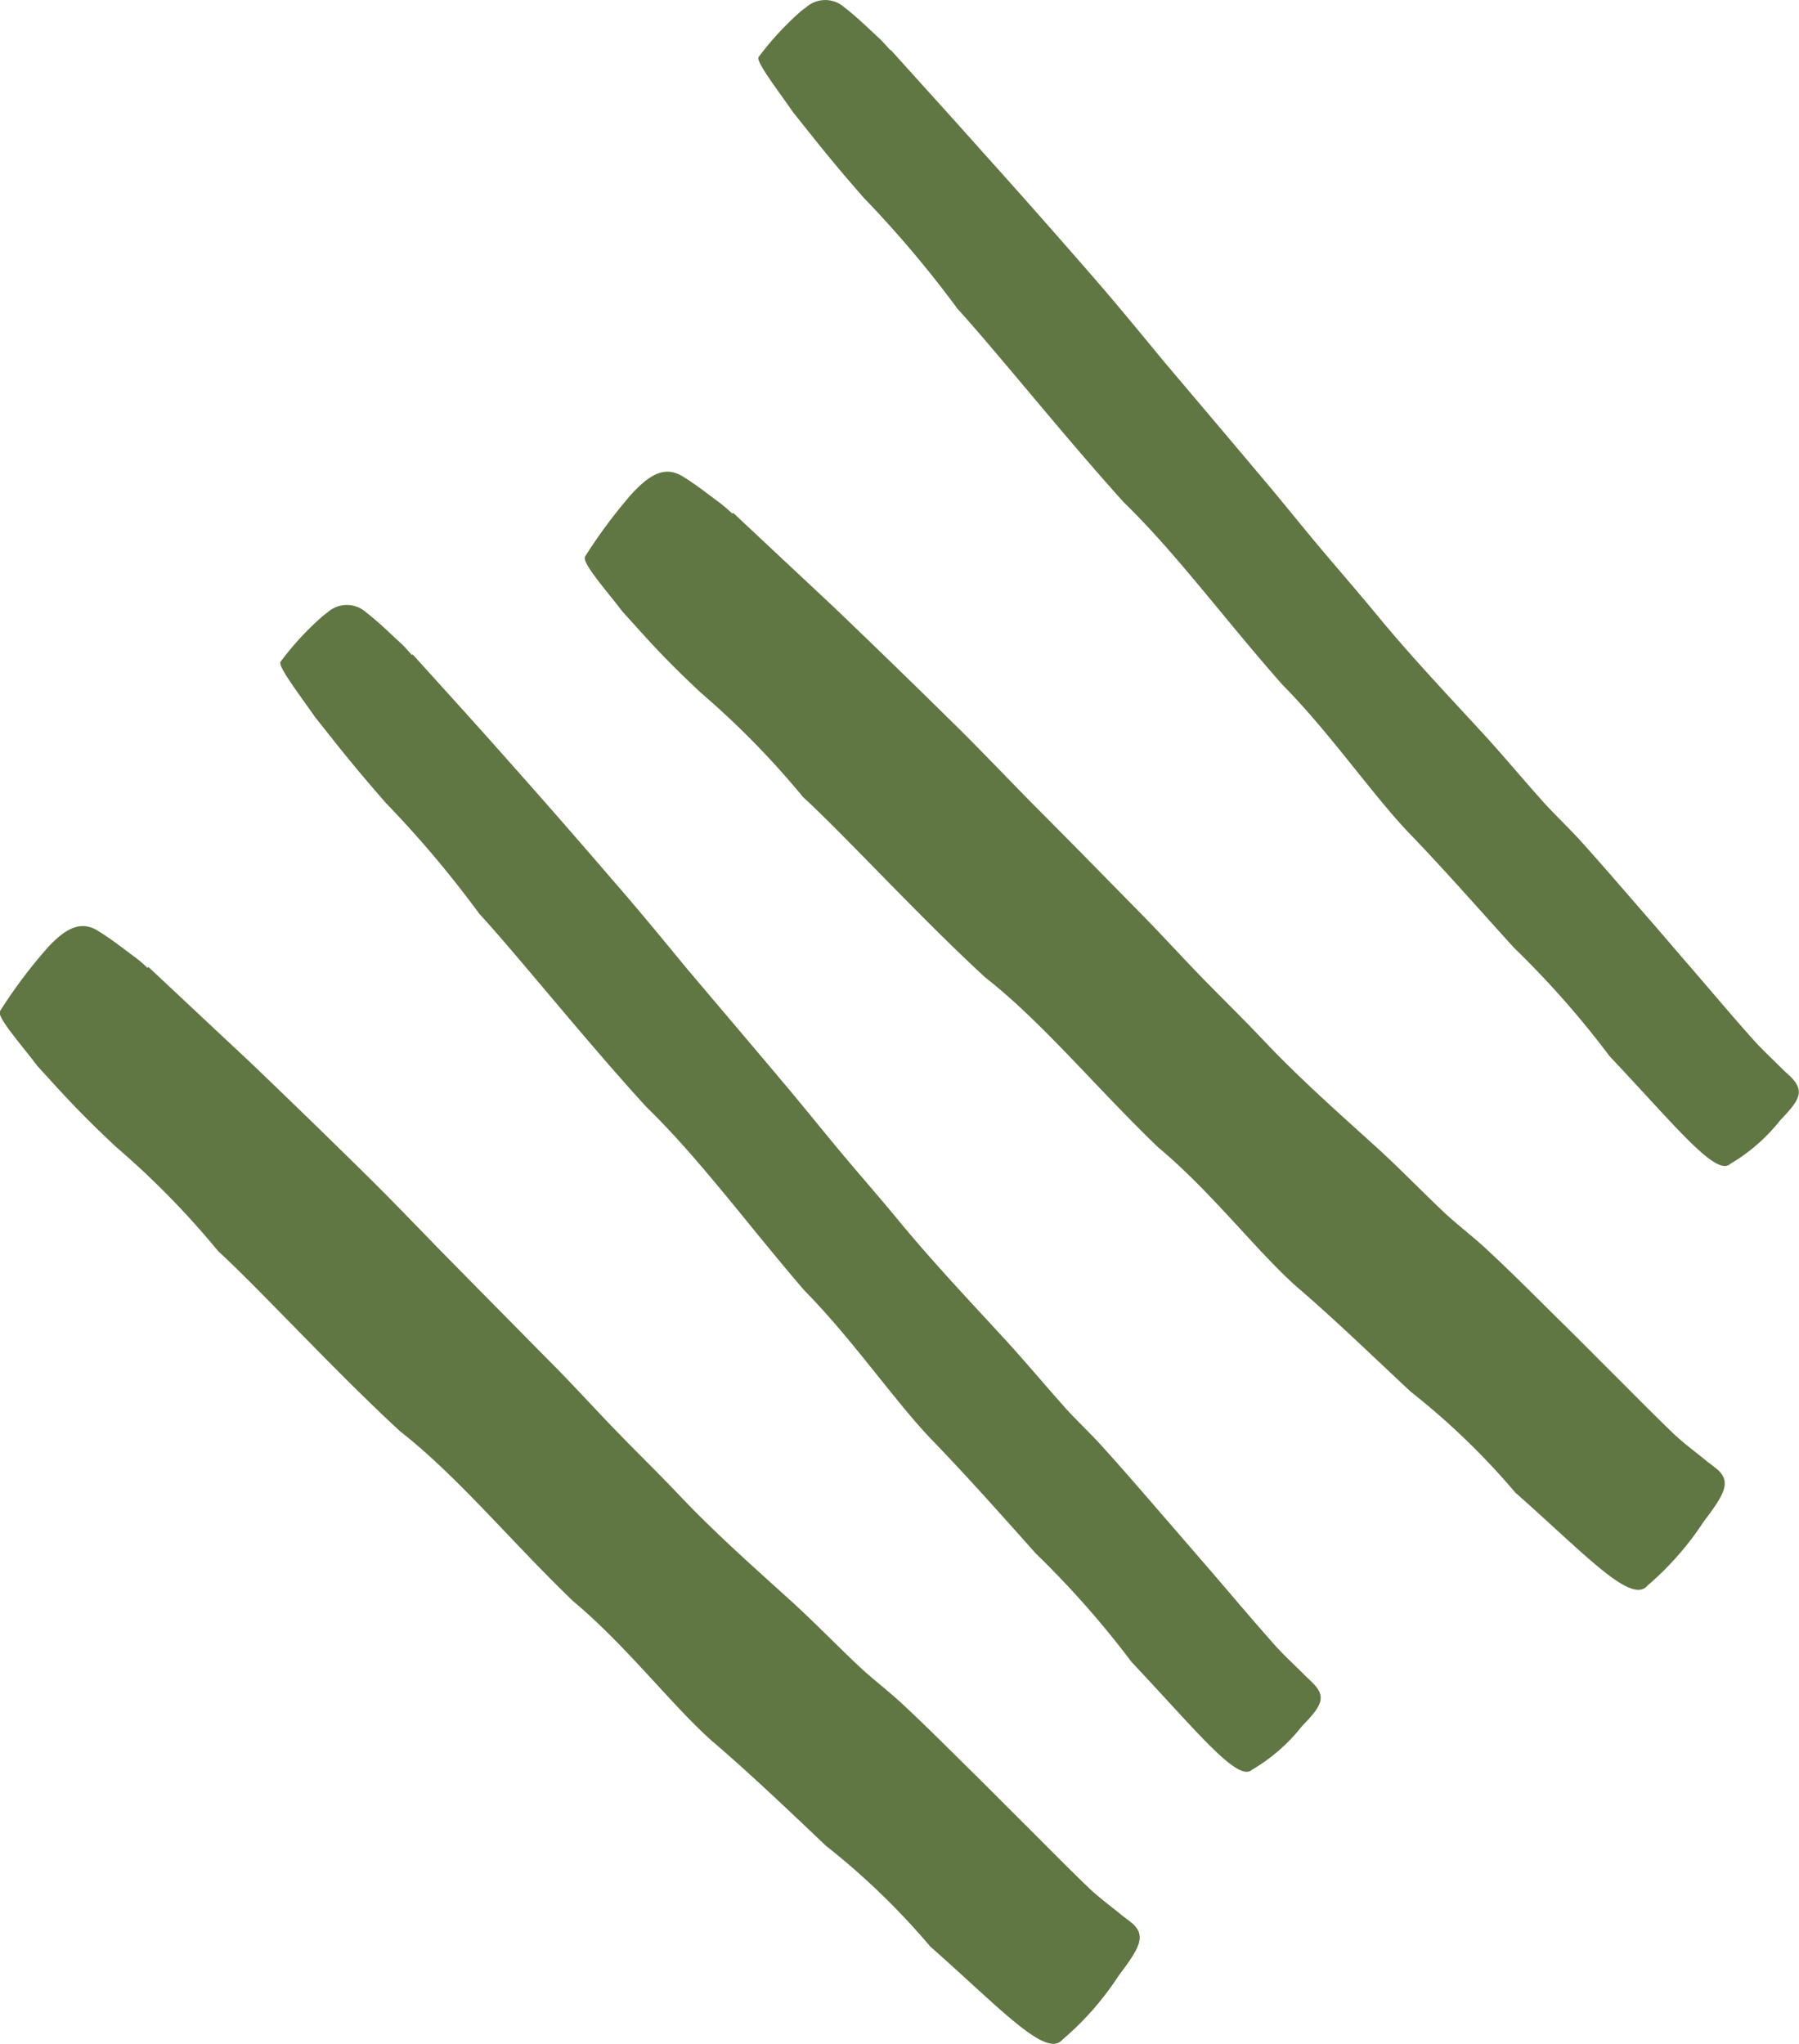
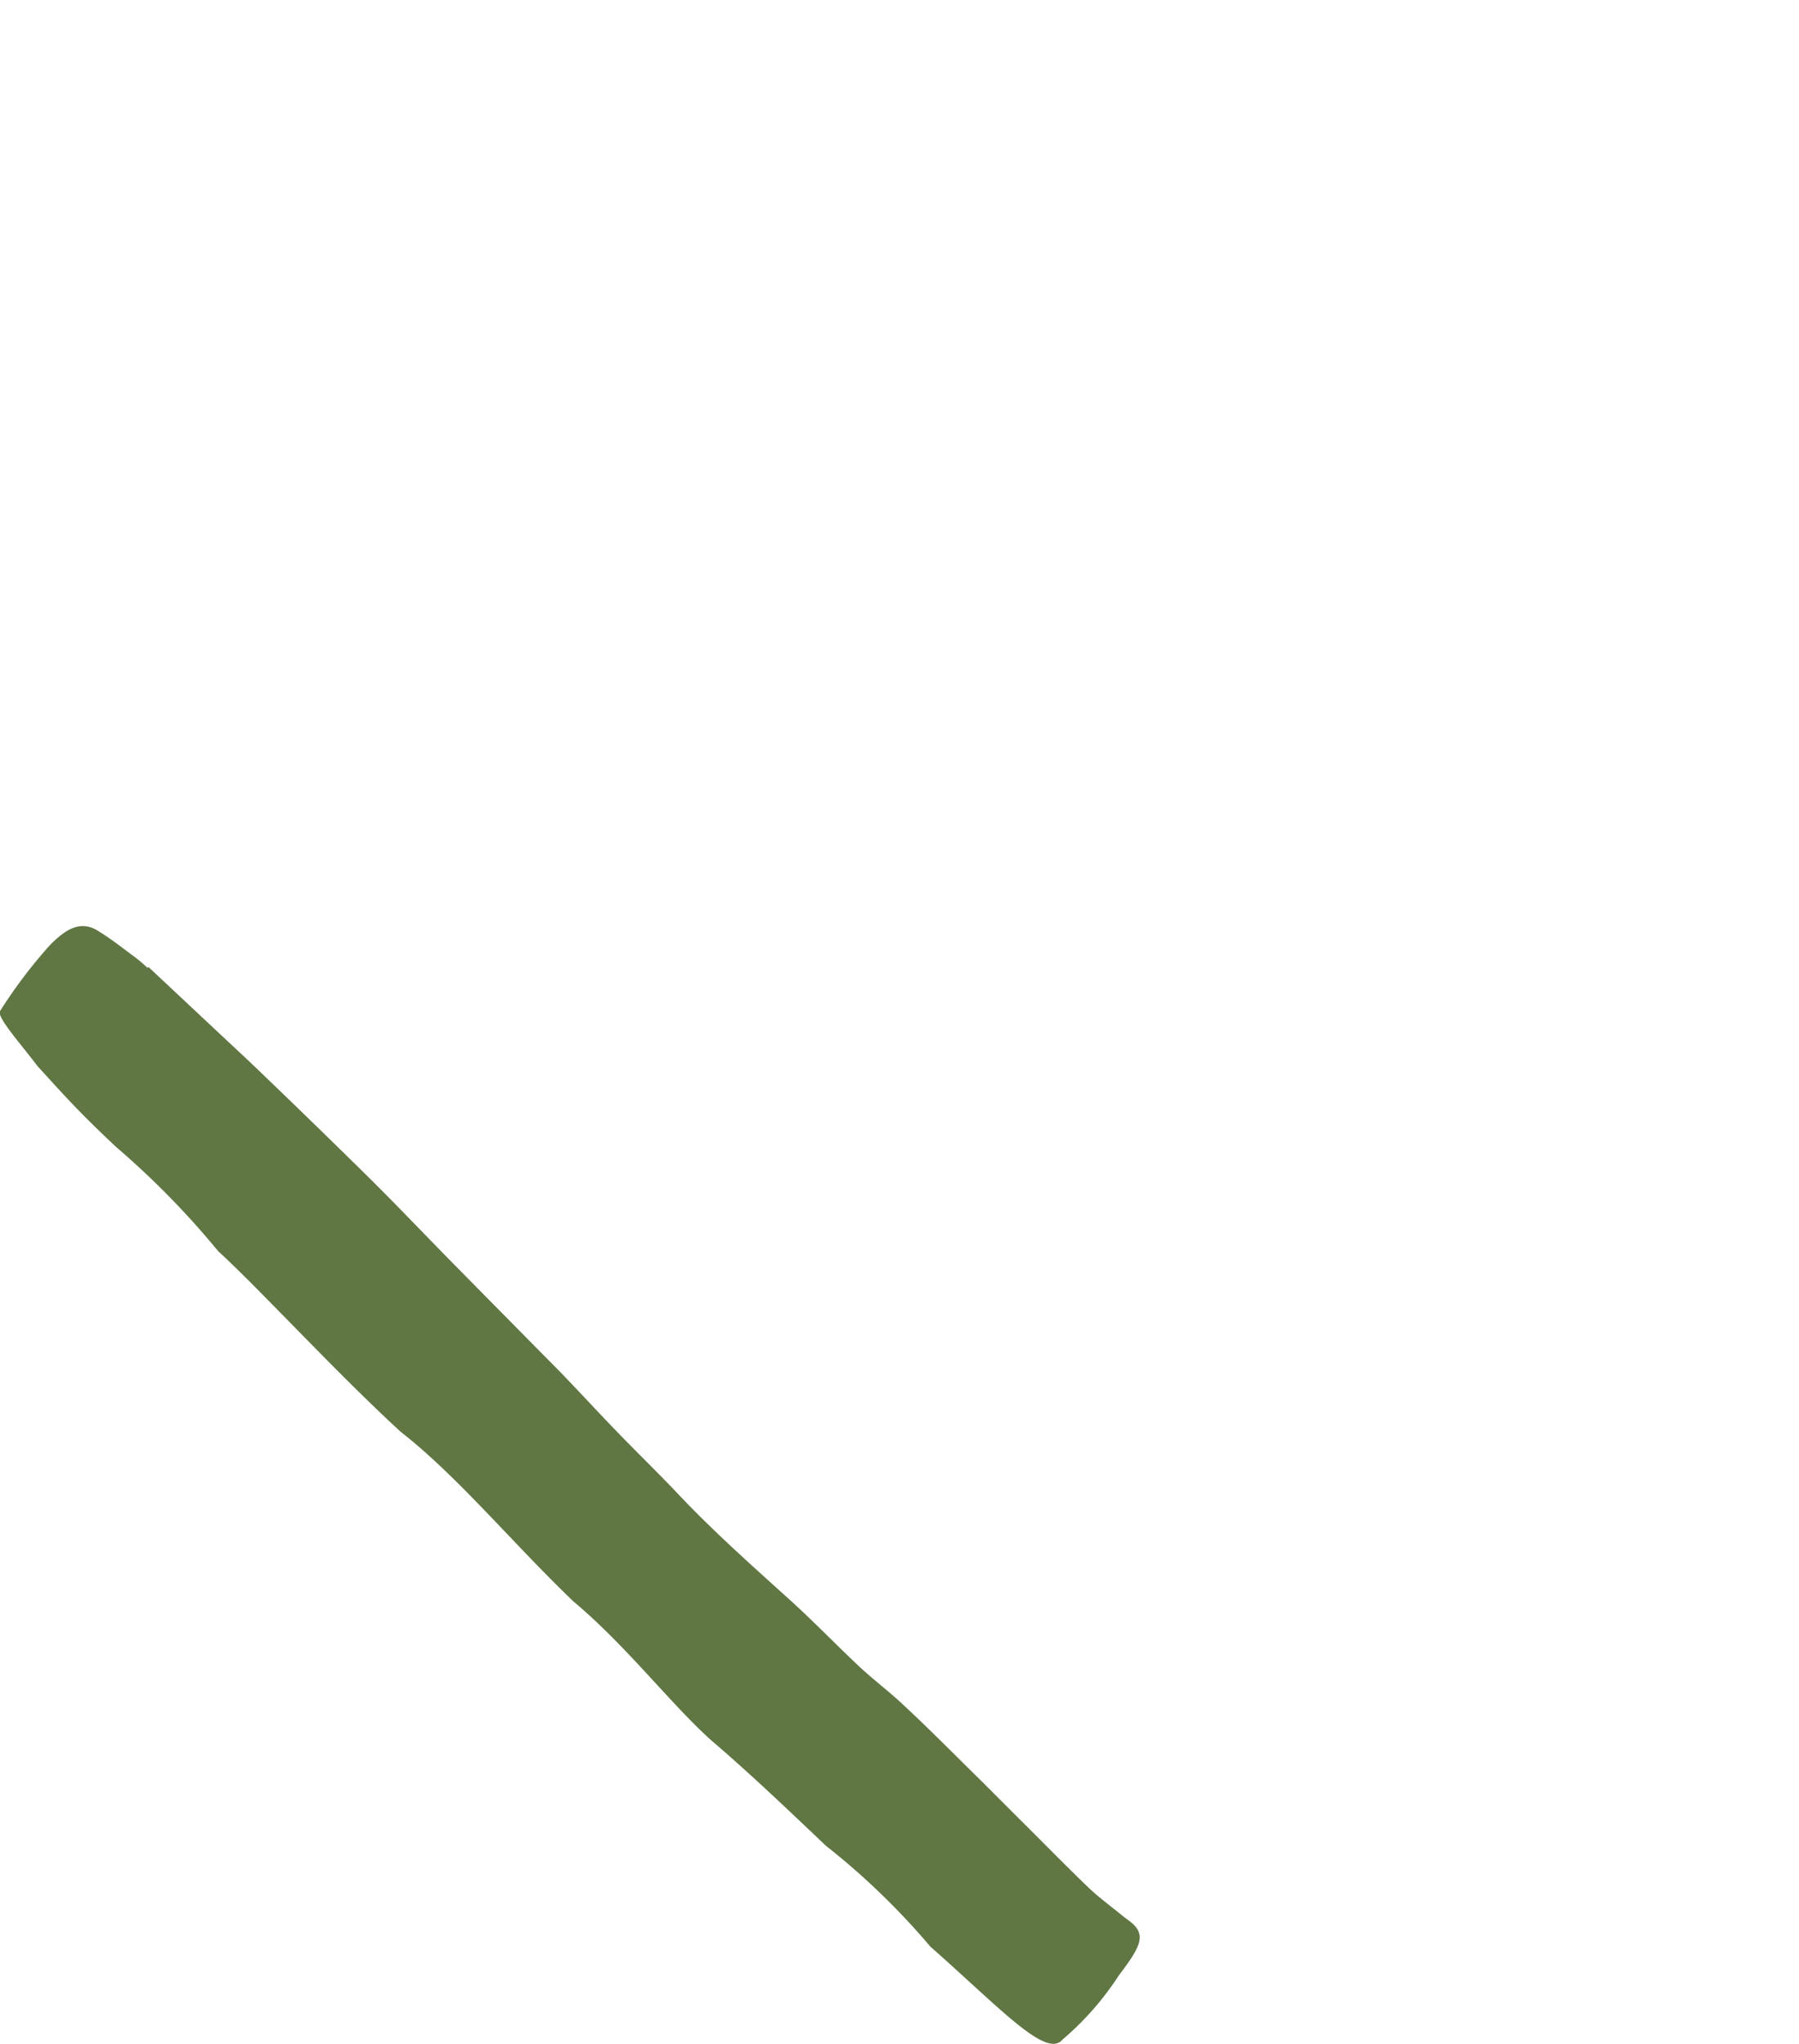
<svg xmlns="http://www.w3.org/2000/svg" viewBox="0 0 144.14 163.73">
  <defs>
    <style>.cls-1{fill:#607744;}</style>
  </defs>
  <g id="Layer_2" data-name="Layer 2">
    <g id="Layer_1-2" data-name="Layer 1">
      <path class="cls-1" d="M11.89,77.46c2.66,2.49,5.33,5,8,7.49q4.8,4.59,9.54,9.26c2.16,2.13,4.26,4.34,6.39,6.51q4.49,4.56,9,9.12c1.57,1.62,3.1,3.29,4.67,4.91s3.37,3.37,5,5.1c2.85,3,5.94,5.73,9,8.5,1.87,1.71,3.63,3.54,5.48,5.27,1.09,1,2.29,1.91,3.38,2.93,2,1.86,3.89,3.77,5.82,5.67,1.26,1.24,2.51,2.51,3.77,3.76,1.76,1.75,3.5,3.53,5.29,5.25.82.78,1.74,1.45,2.62,2.17.26.21.53.4.78.6,1.29,1.05.65,2.08-1,4.27a23.54,23.54,0,0,1-4.5,5.12c-1.3,1.55-4.93-2.46-10.59-7.45a58,58,0,0,0-8.37-8.08c-3.21-3.05-6.16-5.86-9.17-8.43-3.22-2.88-6.86-7.64-11.08-11.16-5-4.81-9.25-10-13.84-13.59-5.13-4.71-11.35-11.48-14.6-14.45a67.27,67.27,0,0,0-8.17-8.34C6.28,89.05,5.11,87.71,3,85.4,1.59,83.54-.27,81.47,0,81A39.9,39.9,0,0,1,3.7,76.05q.3-.35.63-.66c1.29-1.23,2.36-1.53,3.49-.84s2,1.4,3,2.13a11.13,11.13,0,0,1,1,.86Z" />
-       <path class="cls-1" d="M58.75,41.09c2.66,2.49,5.34,5,8,7.49q4.8,4.59,9.54,9.26c2.17,2.13,4.27,4.34,6.4,6.51,3,3,6,6.07,9,9.12,1.58,1.62,3.1,3.29,4.68,4.91s3.37,3.37,5,5.1c2.85,3,5.94,5.73,9,8.5,1.87,1.71,3.63,3.54,5.47,5.27,1.09,1,2.3,1.91,3.38,2.93,2,1.86,3.89,3.77,5.82,5.67,1.27,1.25,2.52,2.51,3.77,3.76,1.76,1.75,3.5,3.53,5.29,5.25.82.78,1.75,1.45,2.62,2.17l.78.6c1.3,1.05.65,2.09-1,4.27a24.1,24.1,0,0,1-4.5,5.12c-1.31,1.55-4.94-2.46-10.59-7.45a58,58,0,0,0-8.38-8.08c-3.21-3-6.16-5.86-9.16-8.43-3.23-2.88-6.86-7.64-11.09-11.16-5-4.81-9.25-10-13.83-13.59-5.14-4.71-11.35-11.48-14.6-14.45a68,68,0,0,0-8.17-8.34C53.14,52.68,52,51.34,49.88,49c-1.43-1.86-3.28-3.93-3-4.42a40.86,40.86,0,0,1,3.66-4.93c.2-.23.42-.45.64-.66,1.29-1.23,2.35-1.53,3.49-.84s2,1.4,3,2.13a12.84,12.84,0,0,1,1,.86Z" />
-       <path class="cls-1" d="M33.06,52.42c2.44,2.7,4.89,5.39,7.3,8.11q4.41,4.95,8.75,10c2,2.29,3.92,4.63,5.87,7,2.74,3.24,5.49,6.47,8.22,9.72,1.44,1.72,2.85,3.48,4.29,5.2s3.1,3.61,4.6,5.44c2.63,3.18,5.45,6.17,8.24,9.2,1.71,1.85,3.33,3.8,5,5.67,1,1.11,2.1,2.12,3.09,3.23,1.81,2,3.57,4.06,5.34,6.1l3.46,4c1.61,1.88,3.21,3.77,4.85,5.62.75.85,1.6,1.62,2.4,2.42.23.24.48.45.71.69,1.18,1.17.62,1.93-.86,3.46a14.24,14.24,0,0,1-4,3.49c-1.14,1.07-4.48-3.15-9.65-8.62a74.57,74.57,0,0,0-7.68-8.7c-2.94-3.3-5.65-6.34-8.4-9.18-3-3.15-6.3-8-10.16-11.91C59.91,98.1,56,92.77,51.81,88.7c-4.71-5.13-10.42-12.26-13.4-15.49a86,86,0,0,0-7.5-8.89c-2.67-3.06-3.75-4.46-5.67-6.88-1.32-1.9-3-4.07-2.76-4.43a23.57,23.57,0,0,1,3.2-3.5,5.89,5.89,0,0,1,.55-.44,2.31,2.31,0,0,1,3.12,0c1,.77,1.86,1.63,2.77,2.46.32.29.59.63.88.94Z" />
-       <path class="cls-1" d="M71.37,4c2.43,2.7,4.88,5.39,7.3,8.11Q83.07,17,87.42,22c2,2.29,3.91,4.63,5.87,7,2.74,3.24,5.48,6.47,8.21,9.72,1.45,1.72,2.85,3.48,4.3,5.2s3.09,3.61,4.6,5.44c2.62,3.18,5.45,6.17,8.24,9.2,1.71,1.85,3.32,3.8,5,5.67,1,1.11,2.09,2.12,3.09,3.23,1.8,2,3.56,4.06,5.34,6.1,1.16,1.33,2.3,2.68,3.45,4,1.62,1.88,3.21,3.77,4.86,5.62.75.85,1.59,1.62,2.39,2.42.24.24.48.45.72.68,1.18,1.18.61,1.93-.86,3.47a14.39,14.39,0,0,1-4,3.49c-1.14,1.07-4.48-3.15-9.66-8.62a73.79,73.79,0,0,0-7.67-8.7c-3-3.3-5.65-6.34-8.4-9.18-3-3.15-6.31-8-10.17-11.91-4.59-5.19-8.5-10.52-12.69-14.59C85.4,35.11,79.7,28,76.72,24.74a88.13,88.13,0,0,0-7.5-8.88C66.54,12.8,65.47,11.4,63.55,9c-1.32-1.9-3-4.07-2.77-4.43A24.13,24.13,0,0,1,64,1.05a4.71,4.71,0,0,1,.56-.44,2.31,2.31,0,0,1,3.12,0c1,.77,1.86,1.63,2.77,2.46.31.29.59.63.88.94Z" />
    </g>
  </g>
</svg>